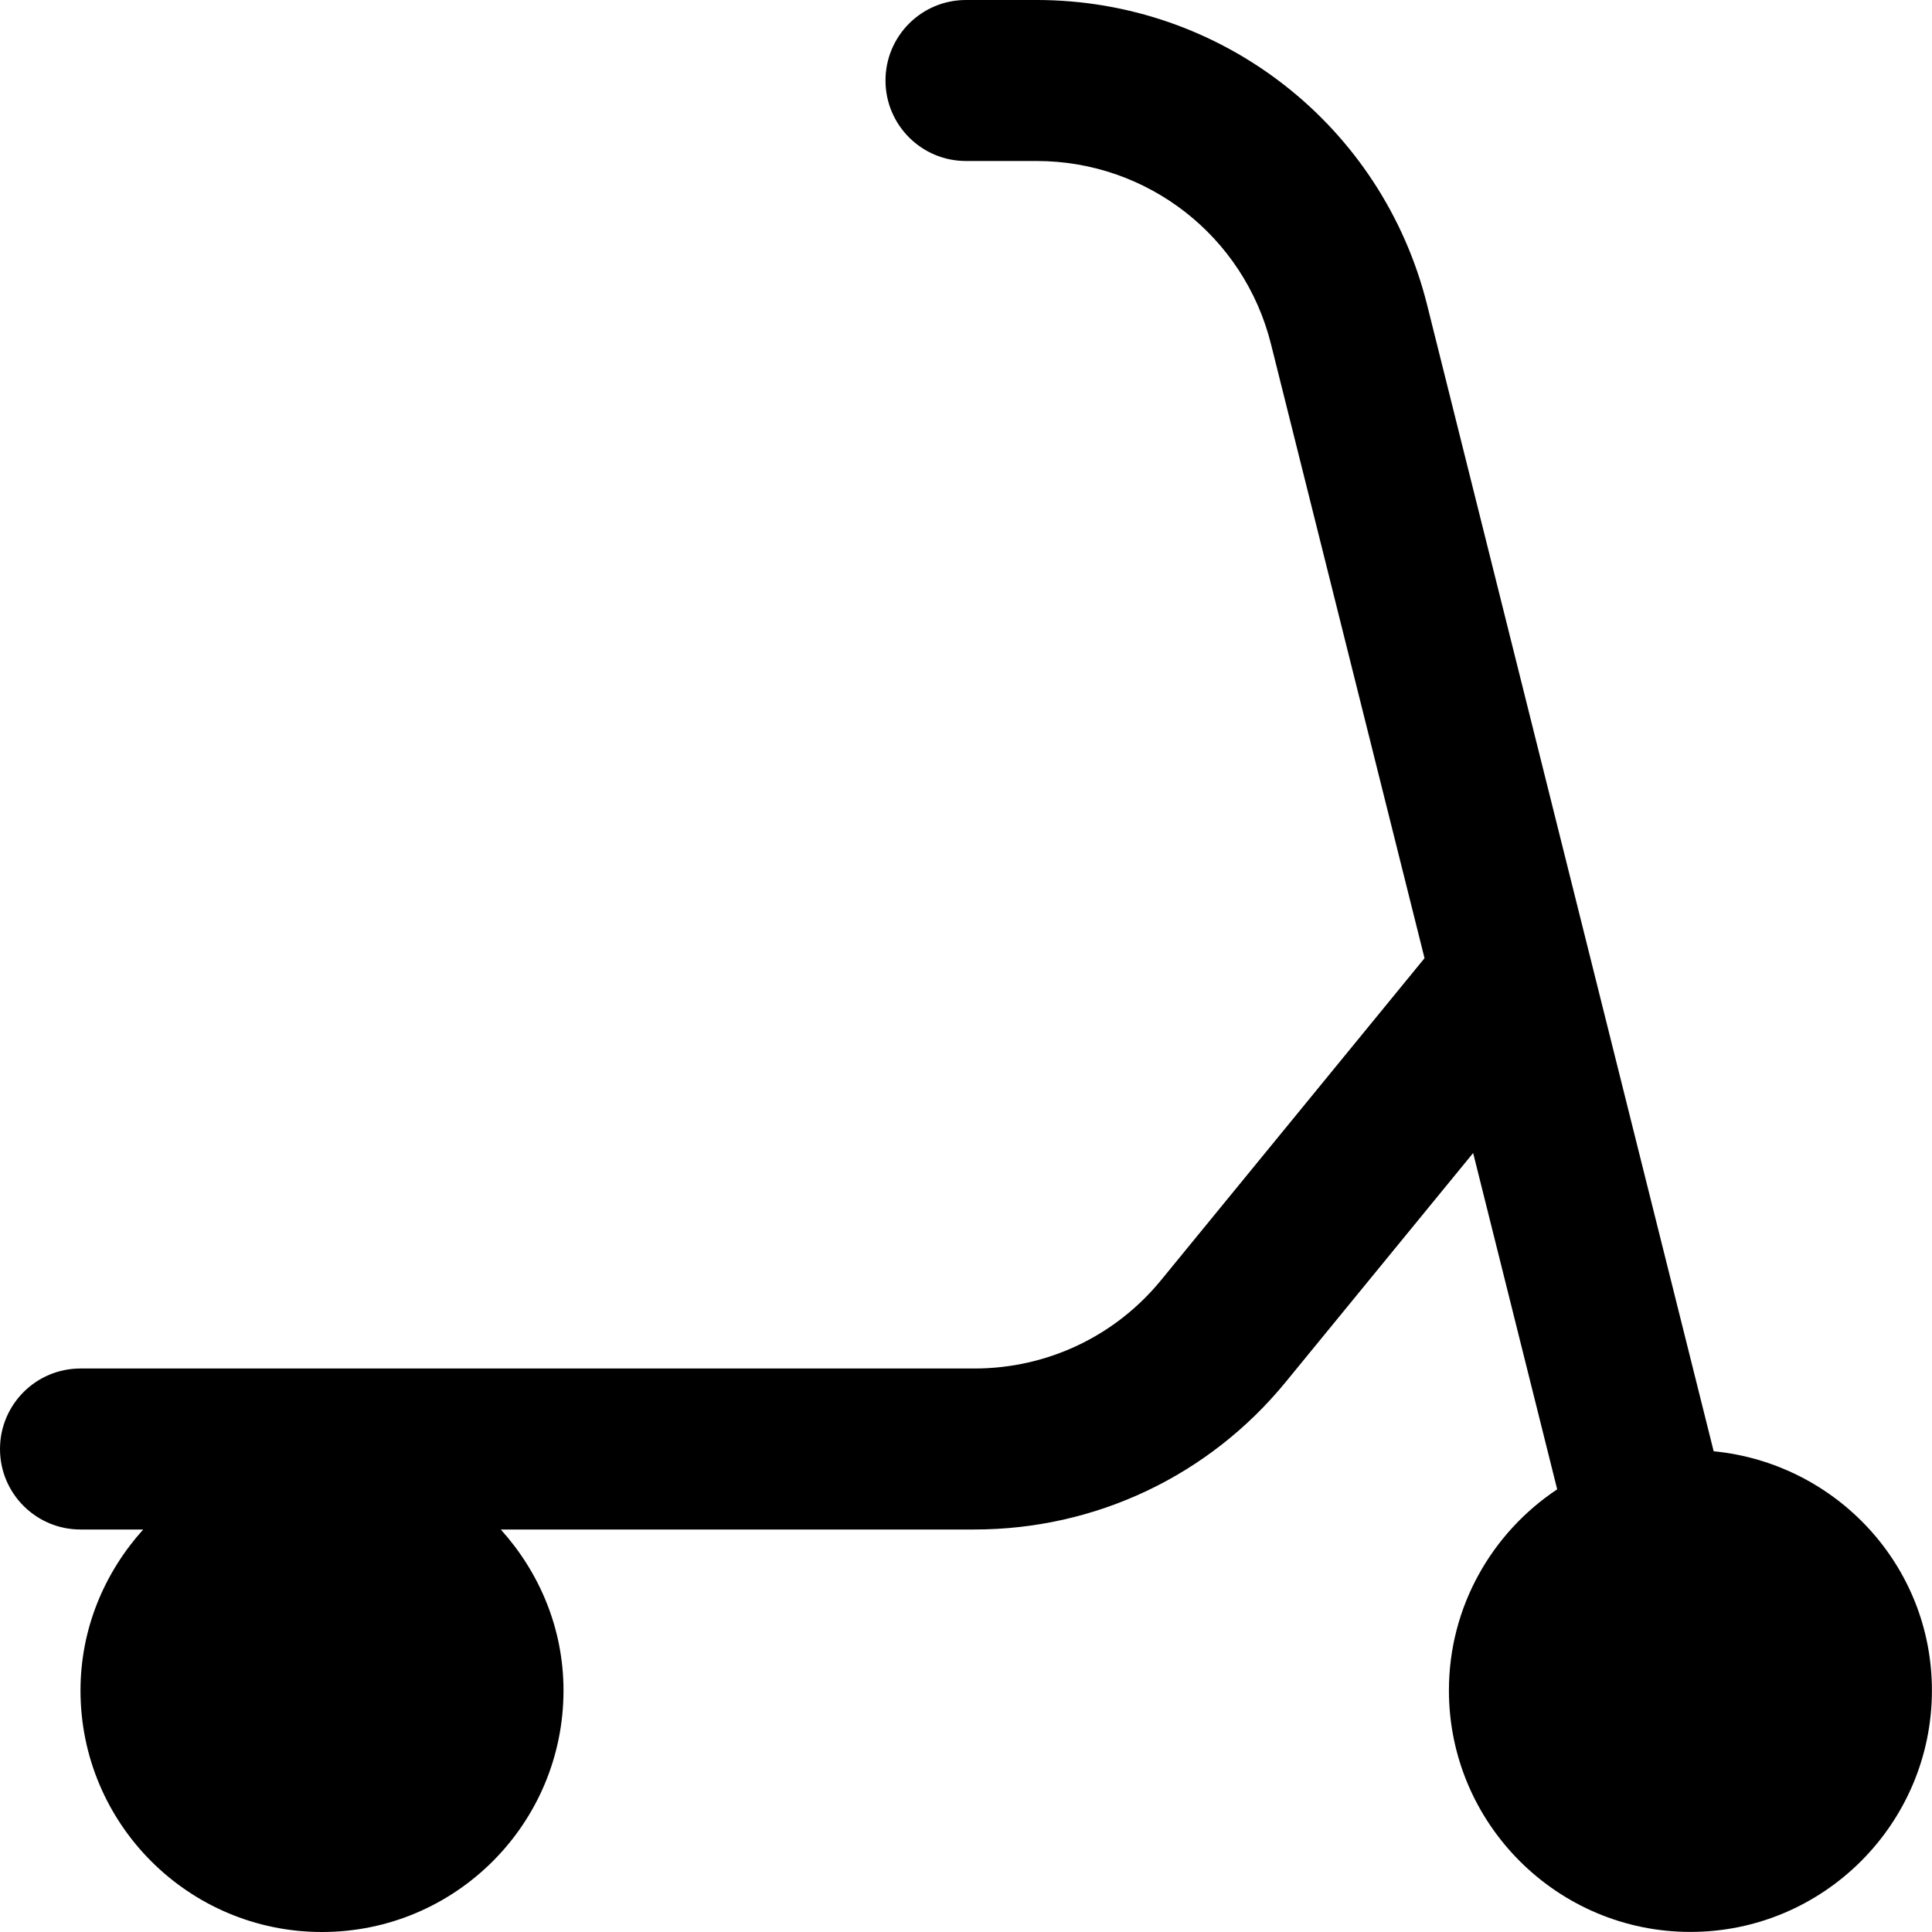
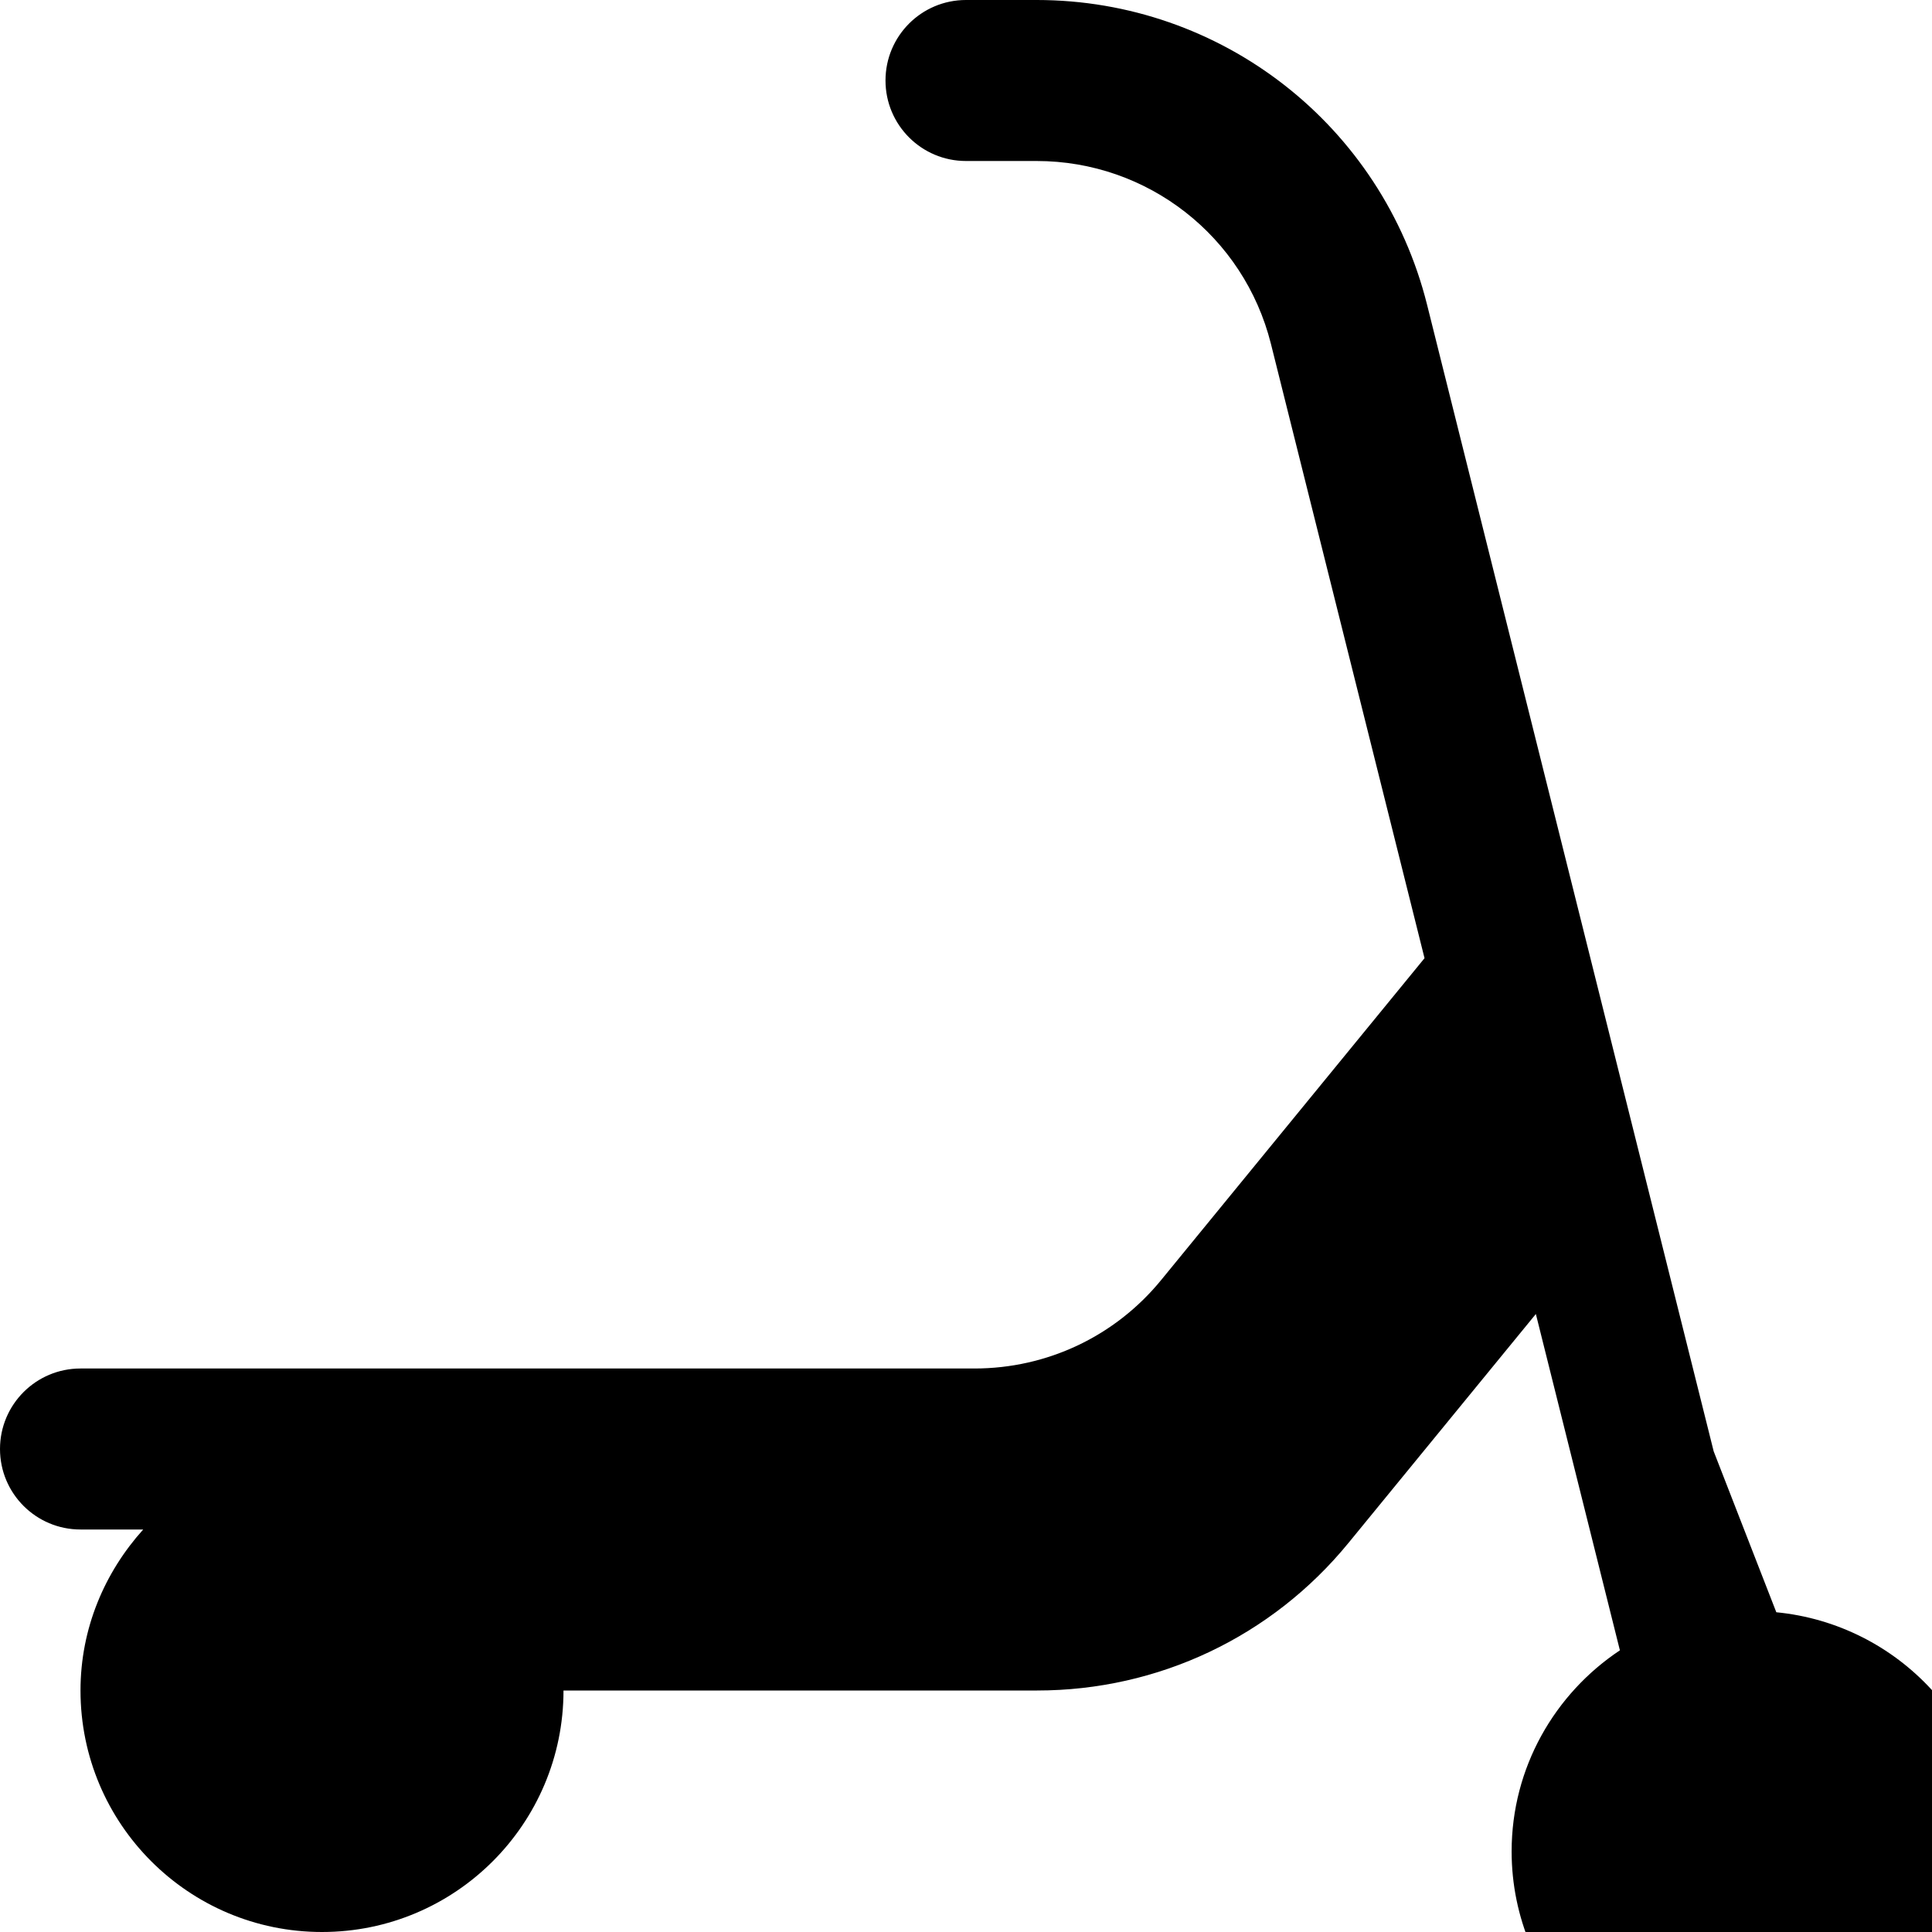
<svg xmlns="http://www.w3.org/2000/svg" id="Layer_1" data-name="Layer 1" viewBox="0 0 24 24">
-   <path d="m21.288,18.029l-3.56-14.242c-.558-2.23-2.552-3.787-4.851-3.787h-.877c-.553,0-1,.448-1,1s.447,1,1,1h.877c1.379,0,2.576.935,2.911,2.272l1.908,7.631-3.27,3.996c-.571.7-1.418,1.101-2.321,1.101H1c-.553,0-1,.448-1,1s.447,1,1,1h.779c-.479.532-.779,1.228-.779,2,0,1.657,1.343,3,3,3s3-1.343,3-3c0-.772-.3-1.468-.779-2h5.883c1.506,0,2.916-.668,3.869-1.834l2.327-2.843,1.044,4.178c-.809.538-1.345,1.456-1.345,2.498,0,1.654,1.346,3,3,3s3-1.346,3-3c0-1.556-1.195-2.823-2.712-2.971Z" />
+   <path d="m21.288,18.029l-3.56-14.242c-.558-2.23-2.552-3.787-4.851-3.787h-.877c-.553,0-1,.448-1,1s.447,1,1,1h.877c1.379,0,2.576.935,2.911,2.272l1.908,7.631-3.27,3.996c-.571.7-1.418,1.101-2.321,1.101H1c-.553,0-1,.448-1,1s.447,1,1,1h.779c-.479.532-.779,1.228-.779,2,0,1.657,1.343,3,3,3s3-1.343,3-3h5.883c1.506,0,2.916-.668,3.869-1.834l2.327-2.843,1.044,4.178c-.809.538-1.345,1.456-1.345,2.498,0,1.654,1.346,3,3,3s3-1.346,3-3c0-1.556-1.195-2.823-2.712-2.971Z" />
</svg>